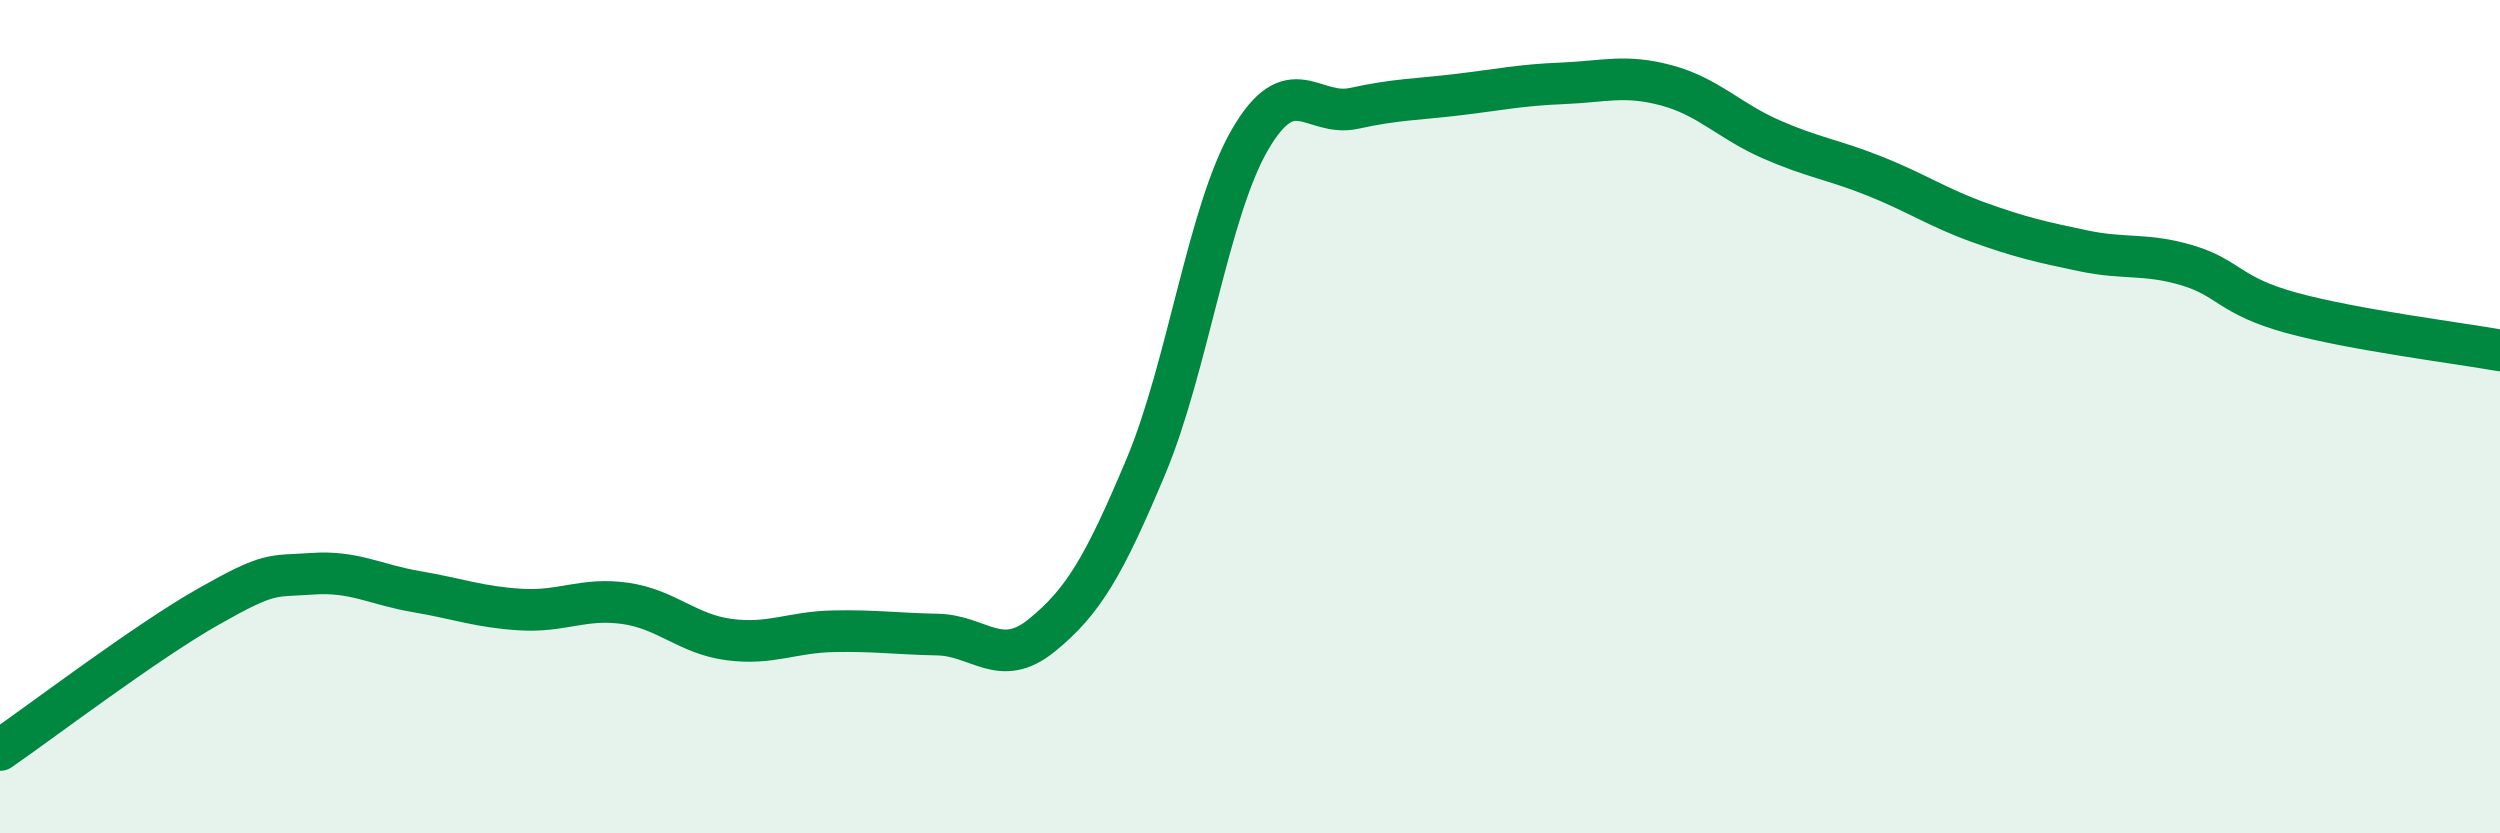
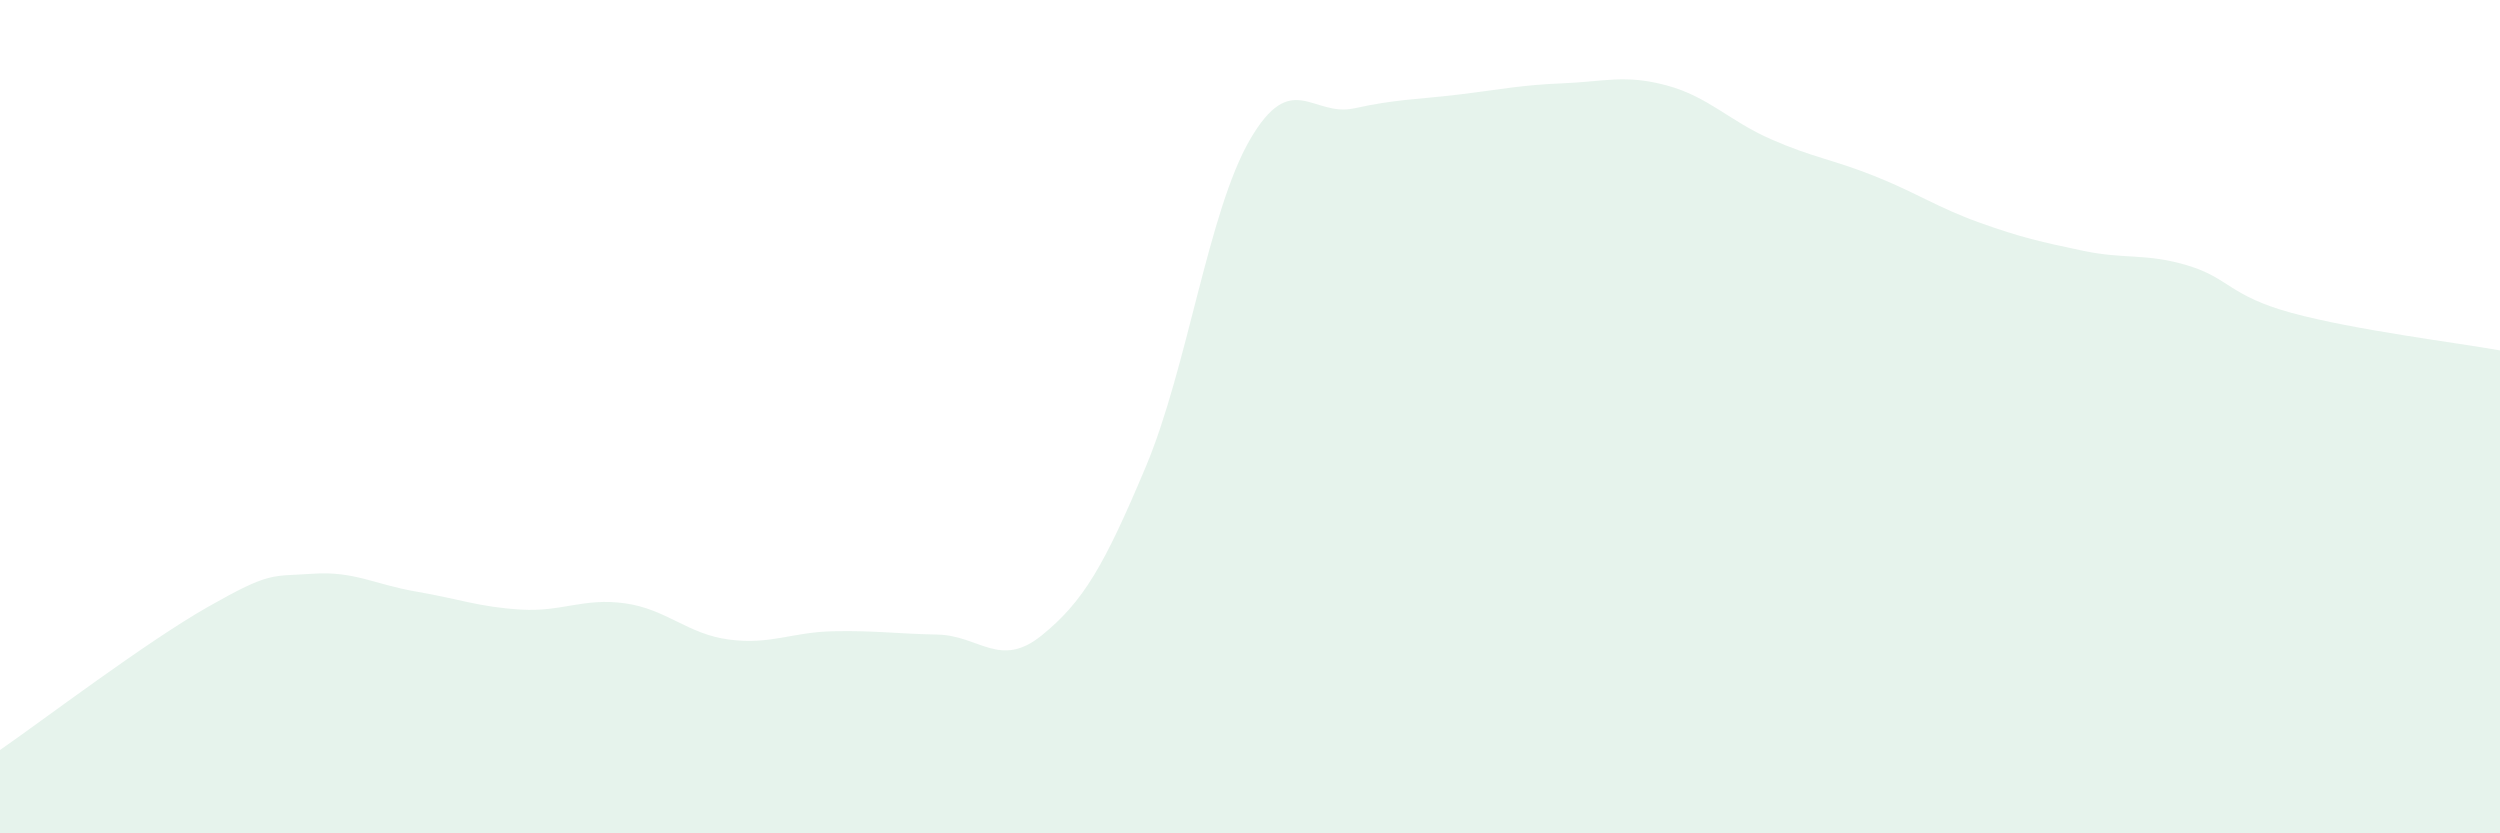
<svg xmlns="http://www.w3.org/2000/svg" width="60" height="20" viewBox="0 0 60 20">
  <path d="M 0,18 C 1,17.31 3.5,15.41 5,14.56 C 6.5,13.71 6.5,13.84 7.5,13.77 C 8.5,13.7 9,14.03 10,14.2 C 11,14.37 11.5,14.57 12.5,14.63 C 13.5,14.69 14,14.34 15,14.48 C 16,14.62 16.5,15.22 17.5,15.35 C 18.5,15.48 19,15.17 20,15.15 C 21,15.13 21.5,15.21 22.5,15.23 C 23.5,15.25 24,16.06 25,15.25 C 26,14.44 26.5,13.58 27.5,11.2 C 28.5,8.82 29,5.07 30,3.35 C 31,1.63 31.5,2.82 32.5,2.6 C 33.5,2.38 34,2.39 35,2.27 C 36,2.15 36.5,2.04 37.5,2 C 38.5,1.96 39,1.78 40,2.05 C 41,2.32 41.5,2.9 42.5,3.34 C 43.5,3.78 44,3.83 45,4.23 C 46,4.63 46.5,4.98 47.5,5.34 C 48.5,5.7 49,5.81 50,6.02 C 51,6.23 51.5,6.07 52.5,6.37 C 53.5,6.67 53.5,7.1 55,7.51 C 56.5,7.92 59,8.23 60,8.41L60 20L0 20Z" fill="#008740" opacity="0.1" stroke-linecap="round" stroke-linejoin="round" />
-   <path d="M 0,18 C 1,17.31 3.5,15.41 5,14.56 C 6.5,13.71 6.5,13.84 7.5,13.77 C 8.5,13.7 9,14.03 10,14.2 C 11,14.37 11.5,14.57 12.5,14.63 C 13.5,14.69 14,14.34 15,14.48 C 16,14.62 16.5,15.22 17.5,15.35 C 18.5,15.48 19,15.17 20,15.15 C 21,15.13 21.5,15.21 22.5,15.23 C 23.5,15.25 24,16.06 25,15.25 C 26,14.44 26.5,13.58 27.5,11.2 C 28.5,8.82 29,5.07 30,3.35 C 31,1.63 31.5,2.82 32.5,2.6 C 33.5,2.38 34,2.39 35,2.27 C 36,2.15 36.5,2.04 37.5,2 C 38.5,1.96 39,1.78 40,2.05 C 41,2.32 41.5,2.9 42.5,3.34 C 43.5,3.78 44,3.83 45,4.23 C 46,4.63 46.5,4.98 47.5,5.34 C 48.5,5.7 49,5.81 50,6.02 C 51,6.23 51.5,6.07 52.5,6.37 C 53.5,6.67 53.5,7.1 55,7.51 C 56.5,7.92 59,8.23 60,8.41" stroke="#008740" stroke-width="1" fill="none" stroke-linecap="round" stroke-linejoin="round" />
</svg>